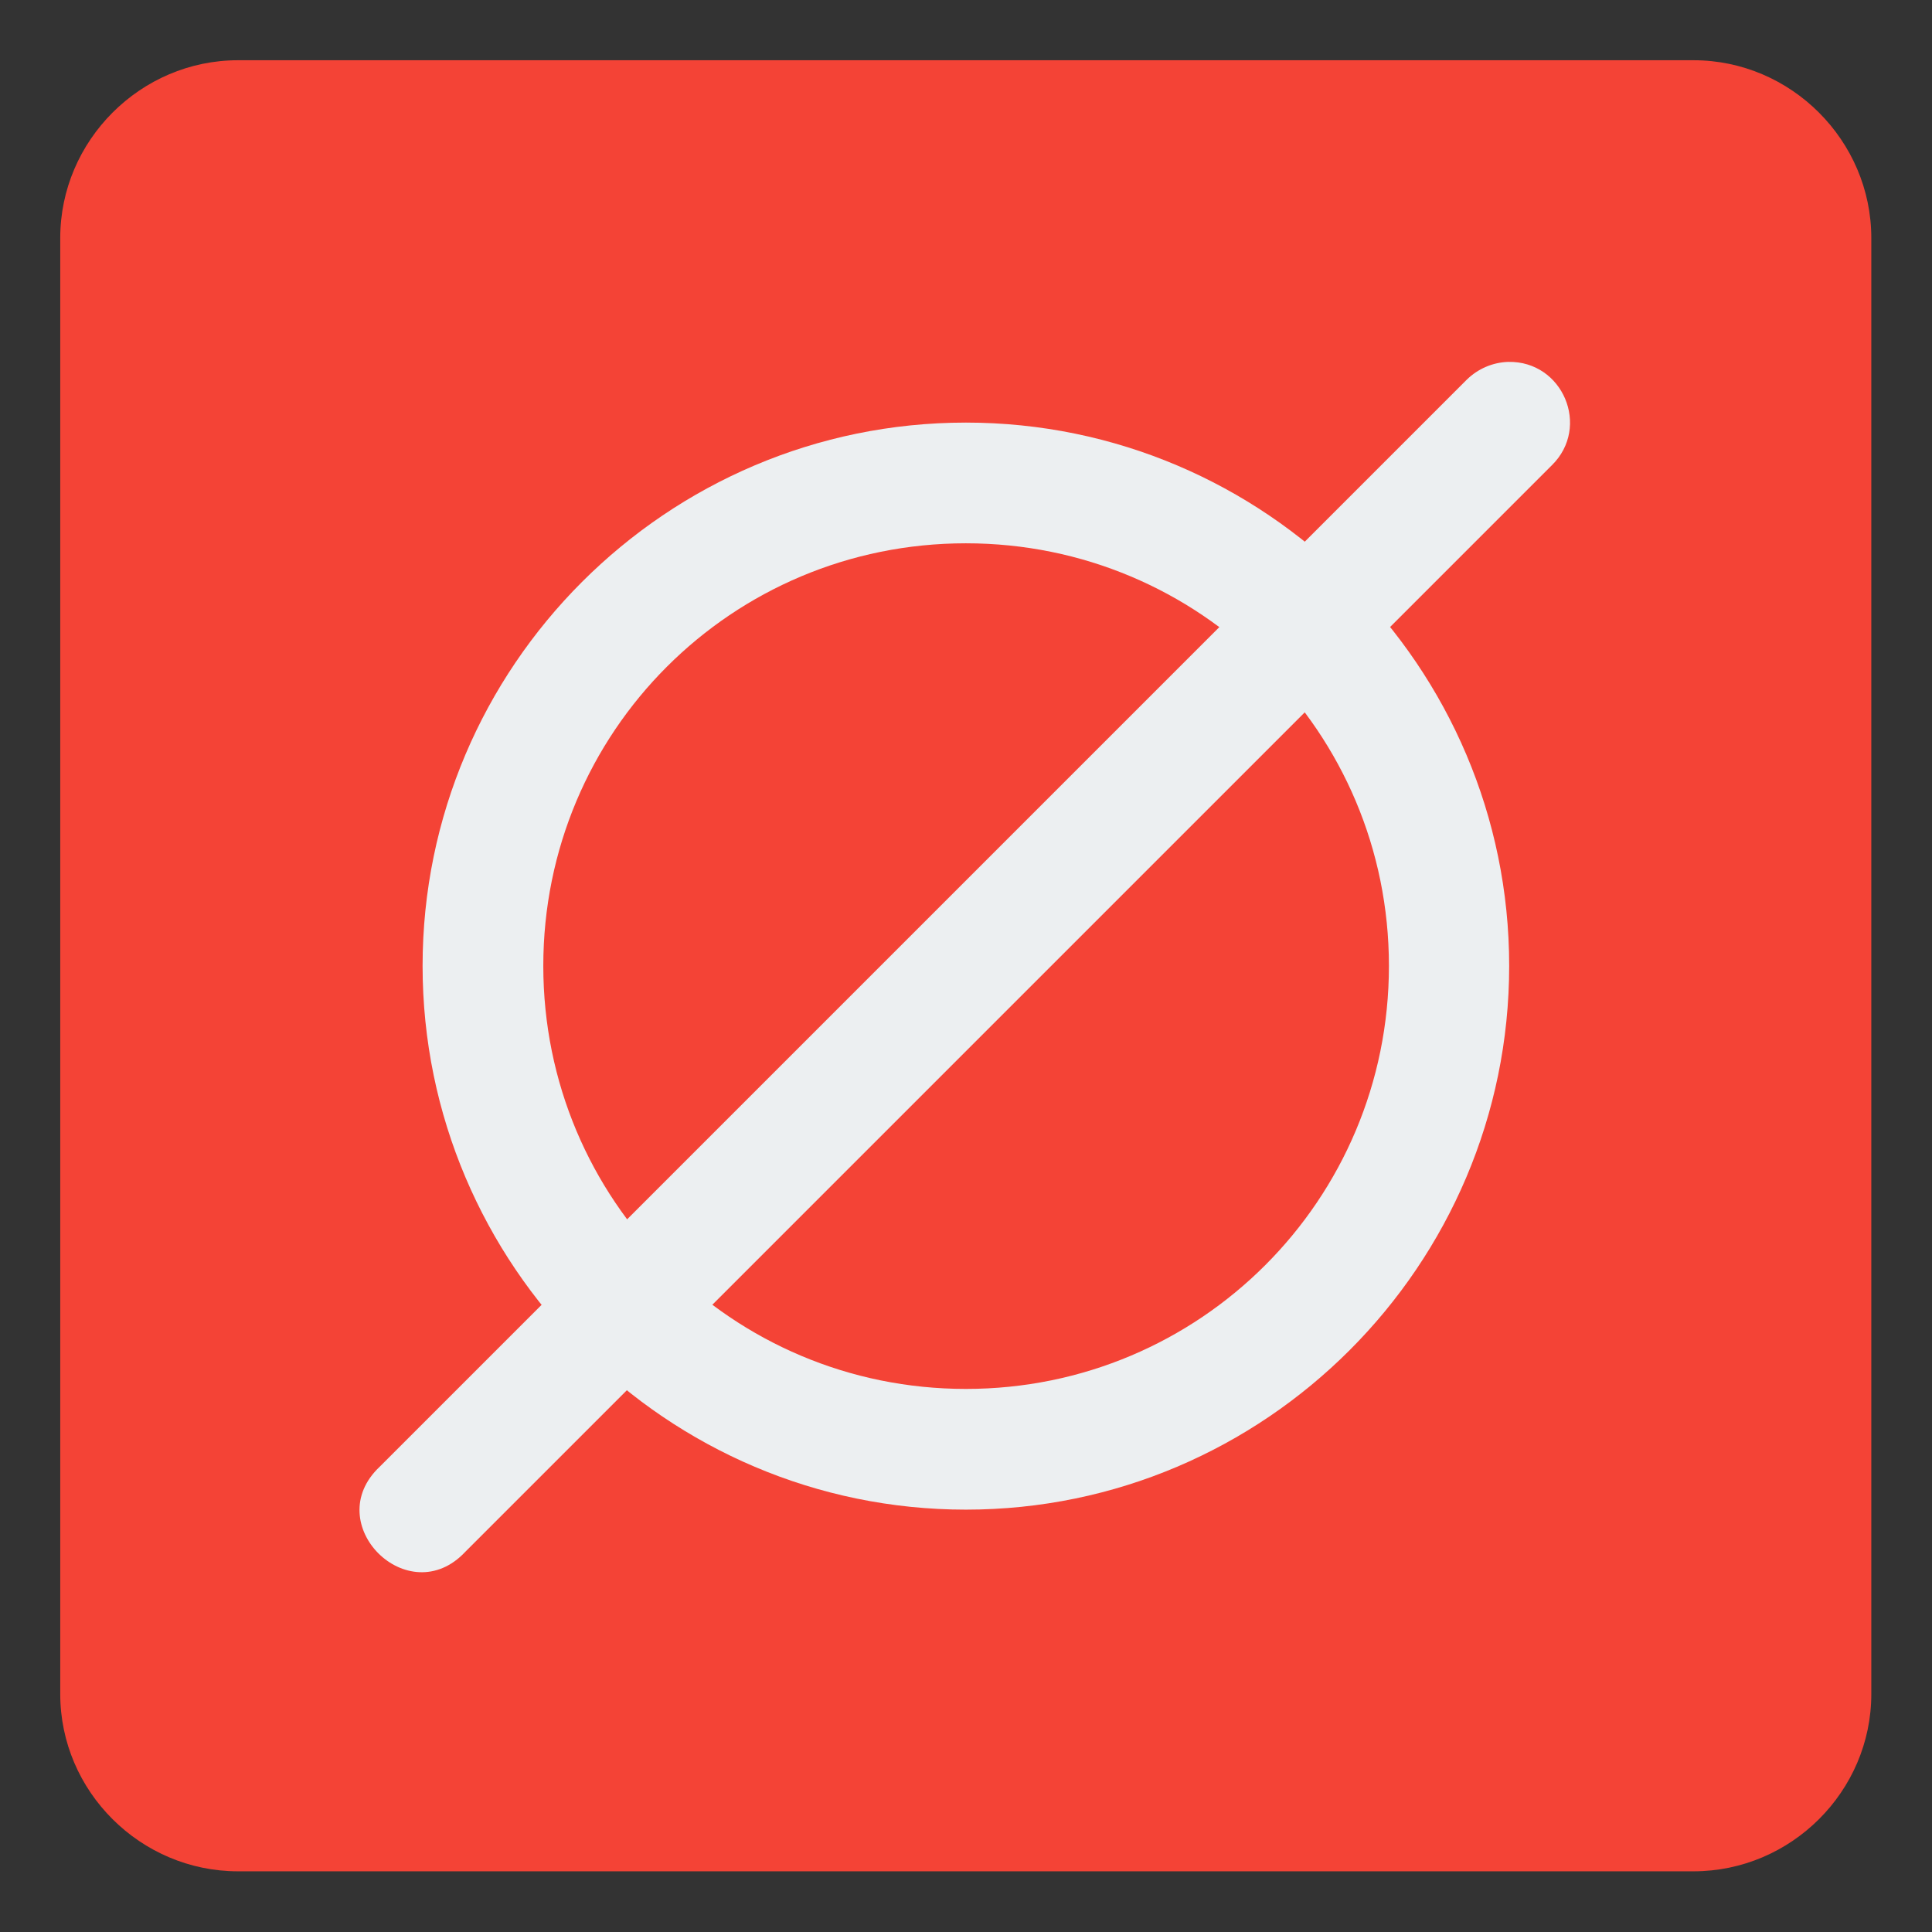
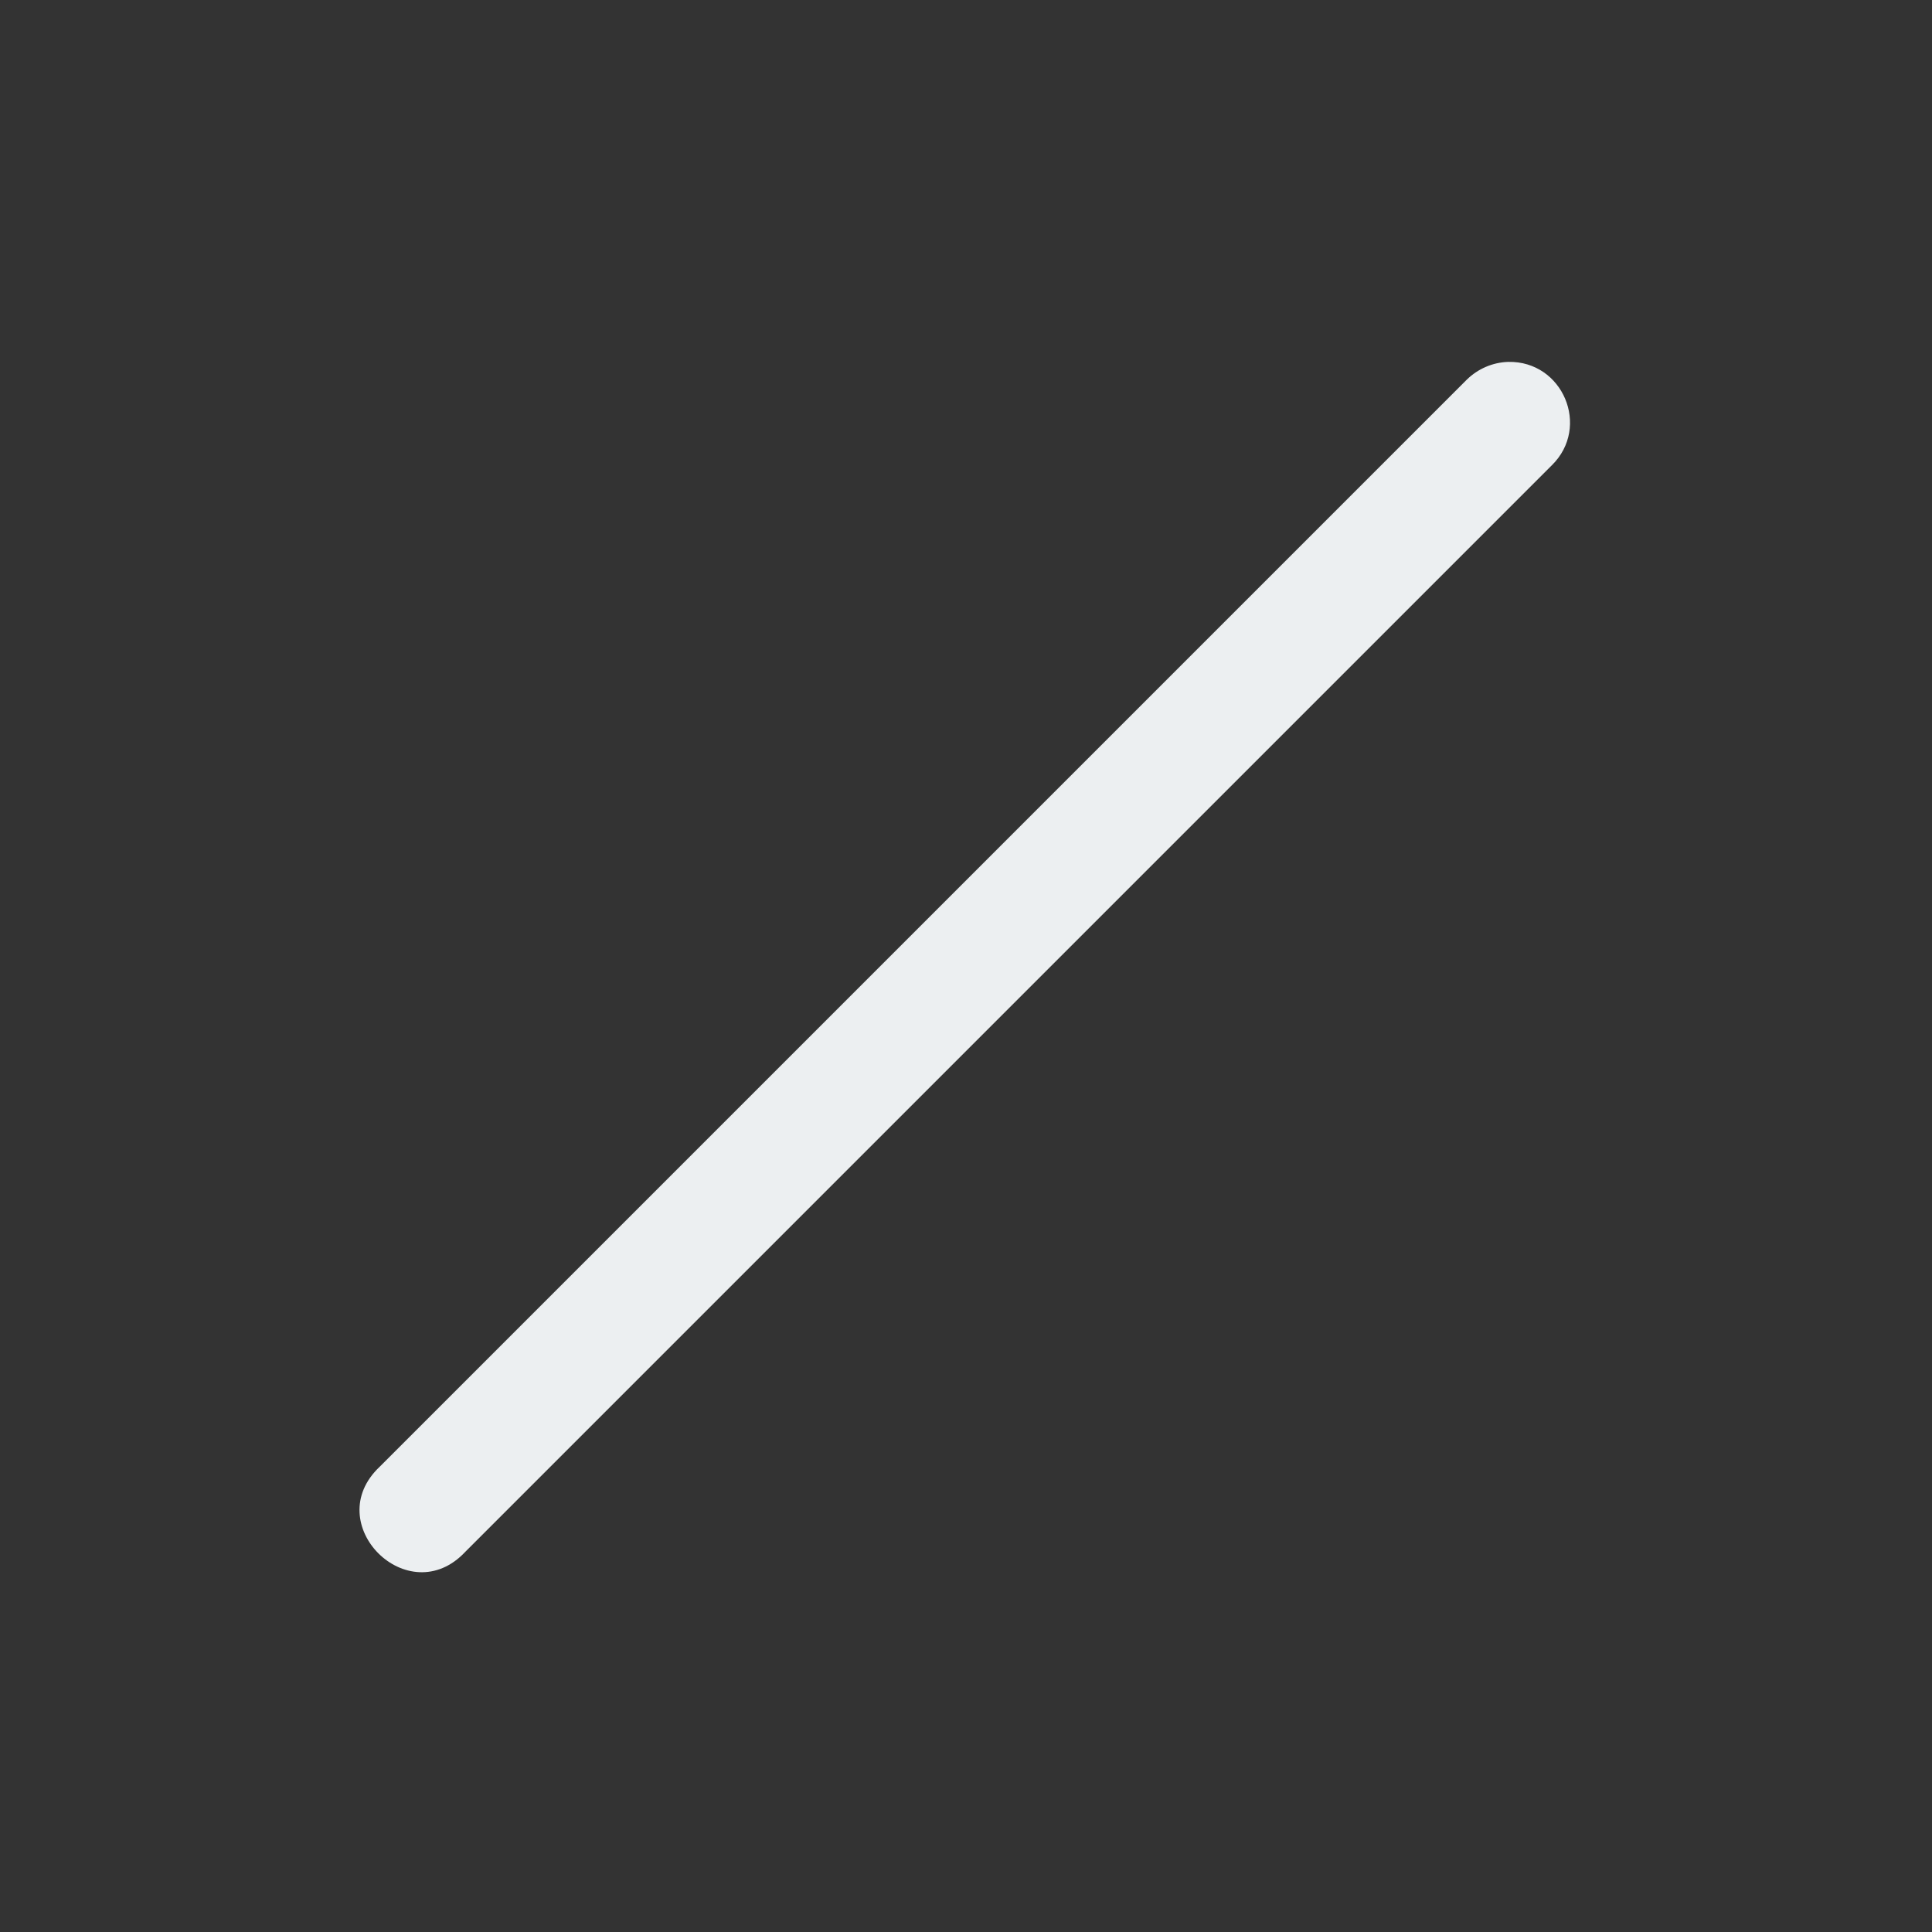
<svg xmlns="http://www.w3.org/2000/svg" id="svg1757" height="512" viewBox="0 0 8.467 8.467" width="512">
  <rect x="0" y="0" width="8.467" height="8.467" fill="#333333" stroke="none" />
  <g id="layer1" transform="translate(0 -288.533)">
-     <path id="path4332" d="m1.043 288.797c-.427 0-.779.352-.779.779v6.381c0 .427.352.777.779.777h6.379c.427 0 .779-.35.779-.777v-6.381c0-.427-.352-.779-.779-.779z" fill="#f44336" font-variant-ligatures="normal" font-variant-position="normal" font-variant-caps="normal" font-variant-numeric="normal" font-variant-alternates="normal" font-feature-settings="normal" text-indent="0" text-align="start" text-decoration-line="none" text-decoration-style="solid" text-decoration-color="#000000" text-transform="none" text-orientation="mixed" white-space="normal" shape-padding="0" isolation="auto" mix-blend-mode="normal" solid-color="#000000" solid-opacity="1" vector-effect="none" />
-     <path id="path4178" d="m4.233 290.385c-1.312 0-2.381 1.069-2.381 2.381 0 1.312 1.069 2.383 2.381 2.383 1.312 0 2.381-1.071 2.381-2.383 0-1.312-1.069-2.381-2.381-2.381z" fill="#eceff1" font-variant-ligatures="normal" font-variant-position="normal" font-variant-caps="normal" font-variant-numeric="normal" font-variant-alternates="normal" font-feature-settings="normal" text-indent="0" text-align="start" text-decoration-line="none" text-decoration-style="solid" text-decoration-color="#000000" text-transform="none" text-orientation="mixed" white-space="normal" shape-padding="0" isolation="auto" mix-blend-mode="normal" solid-color="#000000" solid-opacity="1" vector-effect="none" />
-     <path id="circle3571" d="m4.233 290.914c1.026 0 1.854.826 1.854 1.852s-.828 1.854-1.854 1.854c-1.026 0-1.852-.828-1.852-1.854s.826-1.852 1.852-1.852z" fill="#f44336" font-variant-ligatures="normal" font-variant-position="normal" font-variant-caps="normal" font-variant-numeric="normal" font-variant-alternates="normal" font-feature-settings="normal" text-indent="0" text-align="start" text-decoration-line="none" text-decoration-style="solid" text-decoration-color="#000000" text-transform="none" text-orientation="mixed" white-space="normal" shape-padding="0" isolation="auto" mix-blend-mode="normal" solid-color="#000000" solid-opacity="1" vector-effect="none" />
    <path id="path3569" d="m6.428 290.197-4.764 4.764c-.265.25.126.639.375.373l4.762-4.762c.171-.168.048-.458-.191-.453-.068.002-.133.03-.182.078z" fill="#eceff1" font-variant-ligatures="normal" font-variant-position="normal" font-variant-caps="normal" font-variant-numeric="normal" font-variant-alternates="normal" font-feature-settings="normal" text-indent="0" text-align="start" text-decoration-line="none" text-decoration-style="solid" text-decoration-color="#000000" text-transform="none" text-orientation="mixed" white-space="normal" shape-padding="0" isolation="auto" mix-blend-mode="normal" solid-color="#000000" solid-opacity="1" vector-effect="none" />
  </g>
</svg>